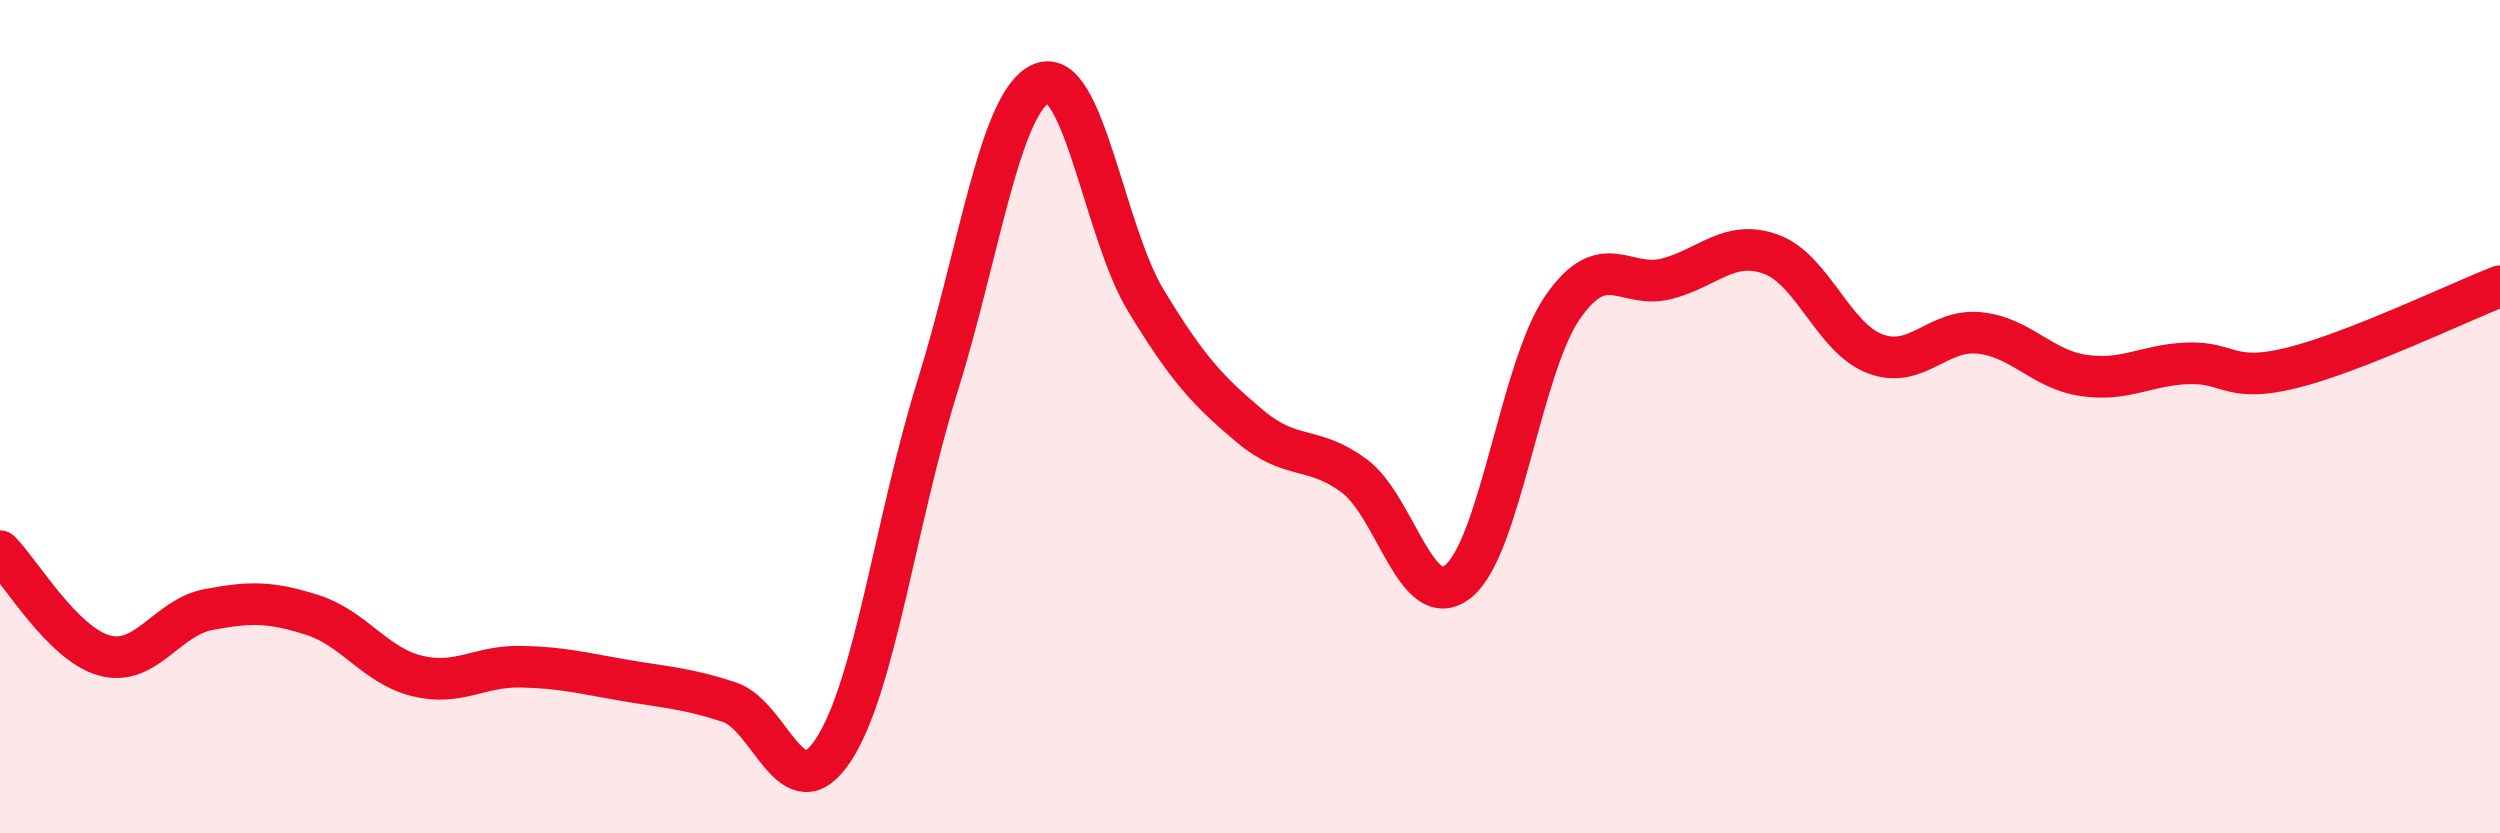
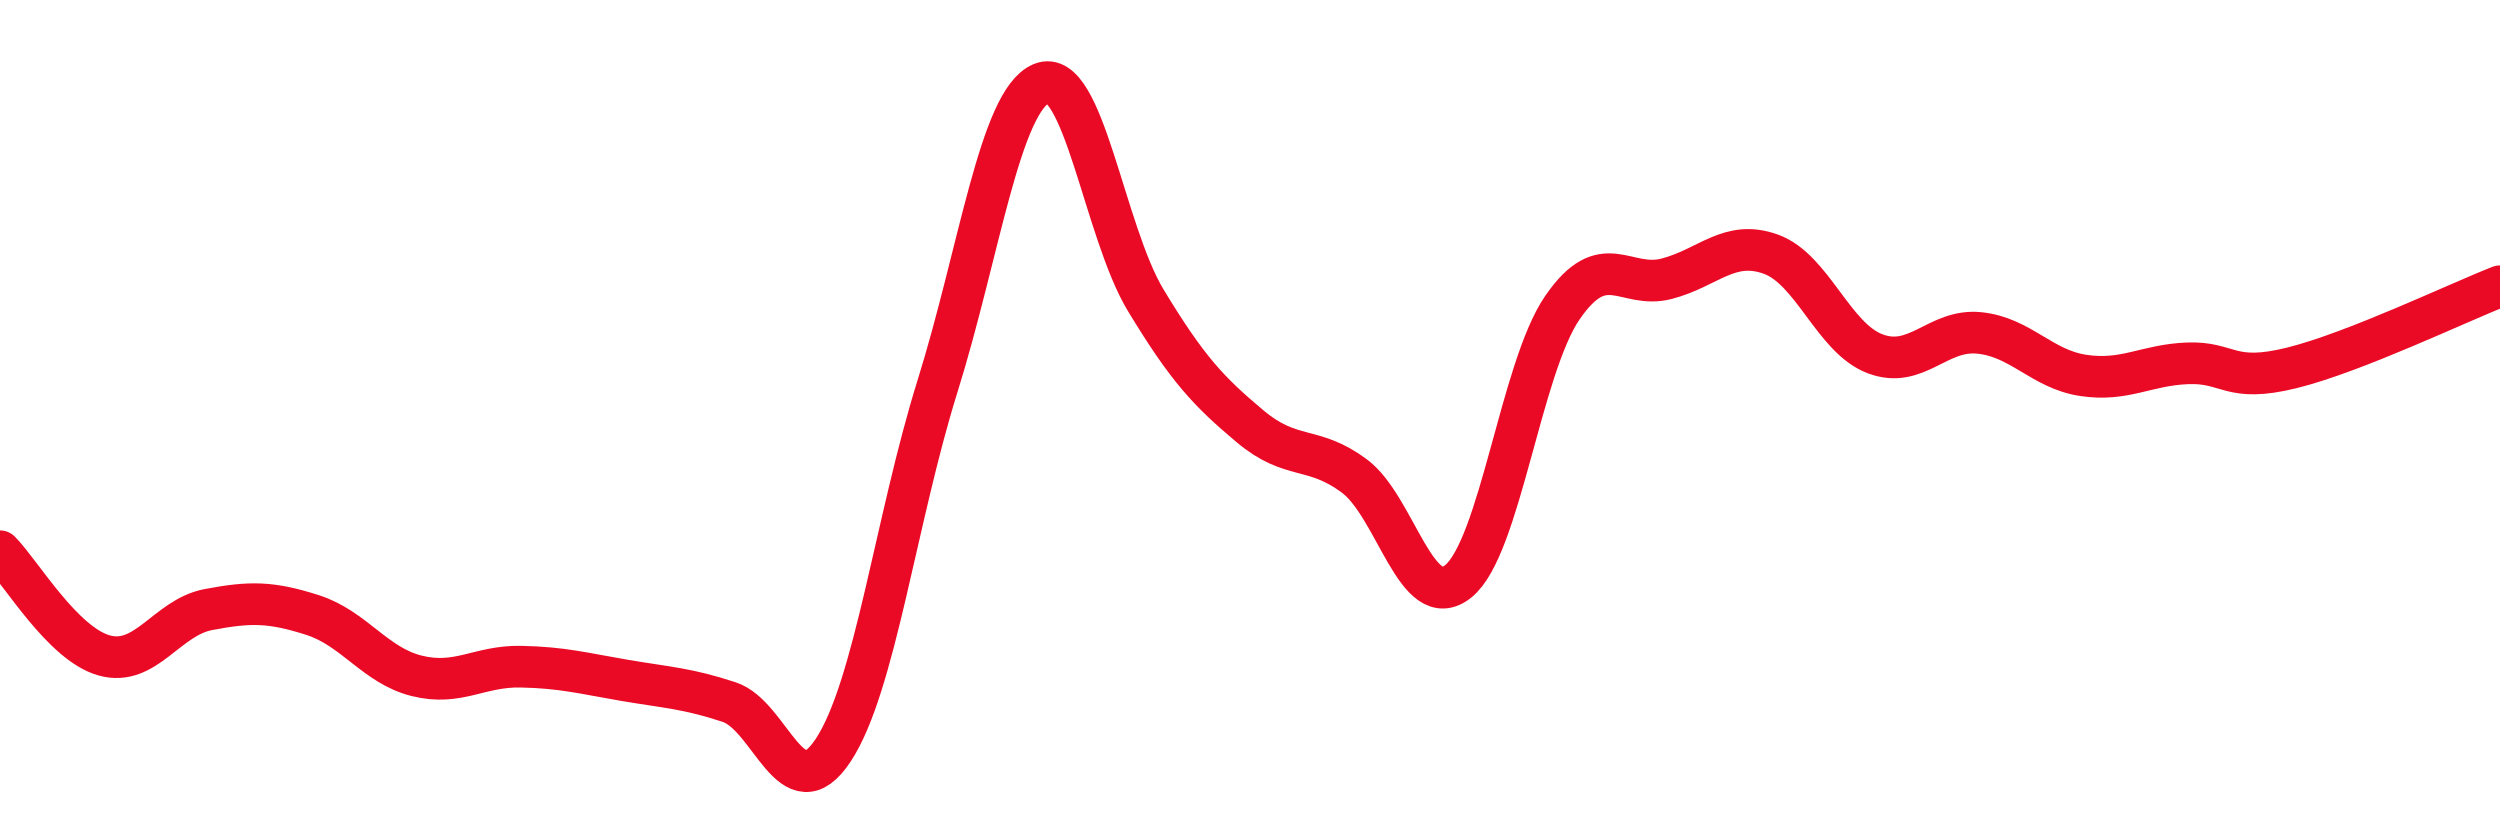
<svg xmlns="http://www.w3.org/2000/svg" width="60" height="20" viewBox="0 0 60 20">
-   <path d="M 0,13.23 C 0.5,13.73 1.5,15.45 2.5,15.73 C 3.5,16.01 4,14.82 5,14.63 C 6,14.44 6.5,14.44 7.5,14.76 C 8.5,15.08 9,15.97 10,16.22 C 11,16.47 11.5,15.98 12.5,16 C 13.5,16.02 14,16.16 15,16.33 C 16,16.5 16.5,16.52 17.5,16.85 C 18.5,17.18 19,19.52 20,18 C 21,16.48 21.5,12.47 22.5,9.27 C 23.5,6.07 24,2.41 25,2 C 26,1.59 26.5,5.56 27.5,7.21 C 28.5,8.86 29,9.39 30,10.23 C 31,11.07 31.5,10.68 32.5,11.42 C 33.5,12.16 34,14.76 35,13.95 C 36,13.14 36.5,8.83 37.5,7.38 C 38.5,5.93 39,6.95 40,6.69 C 41,6.43 41.5,5.74 42.5,6.1 C 43.5,6.46 44,8.11 45,8.49 C 46,8.87 46.5,7.89 47.5,7.99 C 48.5,8.09 49,8.86 50,9.01 C 51,9.16 51.5,8.76 52.5,8.72 C 53.5,8.68 53.5,9.2 55,8.83 C 56.5,8.46 59,7.26 60,6.87L60 20L0 20Z" fill="#EB0A25" opacity="0.1" stroke-linecap="round" stroke-linejoin="round" />
  <path d="M 0,13.23 C 0.5,13.73 1.5,15.45 2.5,15.73 C 3.5,16.01 4,14.82 5,14.63 C 6,14.44 6.5,14.44 7.5,14.76 C 8.5,15.08 9,15.97 10,16.22 C 11,16.47 11.5,15.98 12.5,16 C 13.5,16.02 14,16.16 15,16.33 C 16,16.5 16.5,16.52 17.5,16.85 C 18.5,17.18 19,19.52 20,18 C 21,16.48 21.5,12.47 22.5,9.27 C 23.5,6.07 24,2.41 25,2 C 26,1.59 26.5,5.56 27.5,7.21 C 28.5,8.86 29,9.39 30,10.23 C 31,11.07 31.5,10.68 32.5,11.42 C 33.5,12.16 34,14.76 35,13.95 C 36,13.14 36.5,8.83 37.5,7.38 C 38.5,5.93 39,6.95 40,6.69 C 41,6.43 41.5,5.74 42.5,6.1 C 43.5,6.46 44,8.11 45,8.49 C 46,8.87 46.5,7.89 47.5,7.99 C 48.5,8.09 49,8.86 50,9.01 C 51,9.16 51.5,8.76 52.5,8.72 C 53.5,8.68 53.5,9.2 55,8.83 C 56.5,8.46 59,7.26 60,6.87" stroke="#EB0A25" stroke-width="1" fill="none" stroke-linecap="round" stroke-linejoin="round" />
</svg>